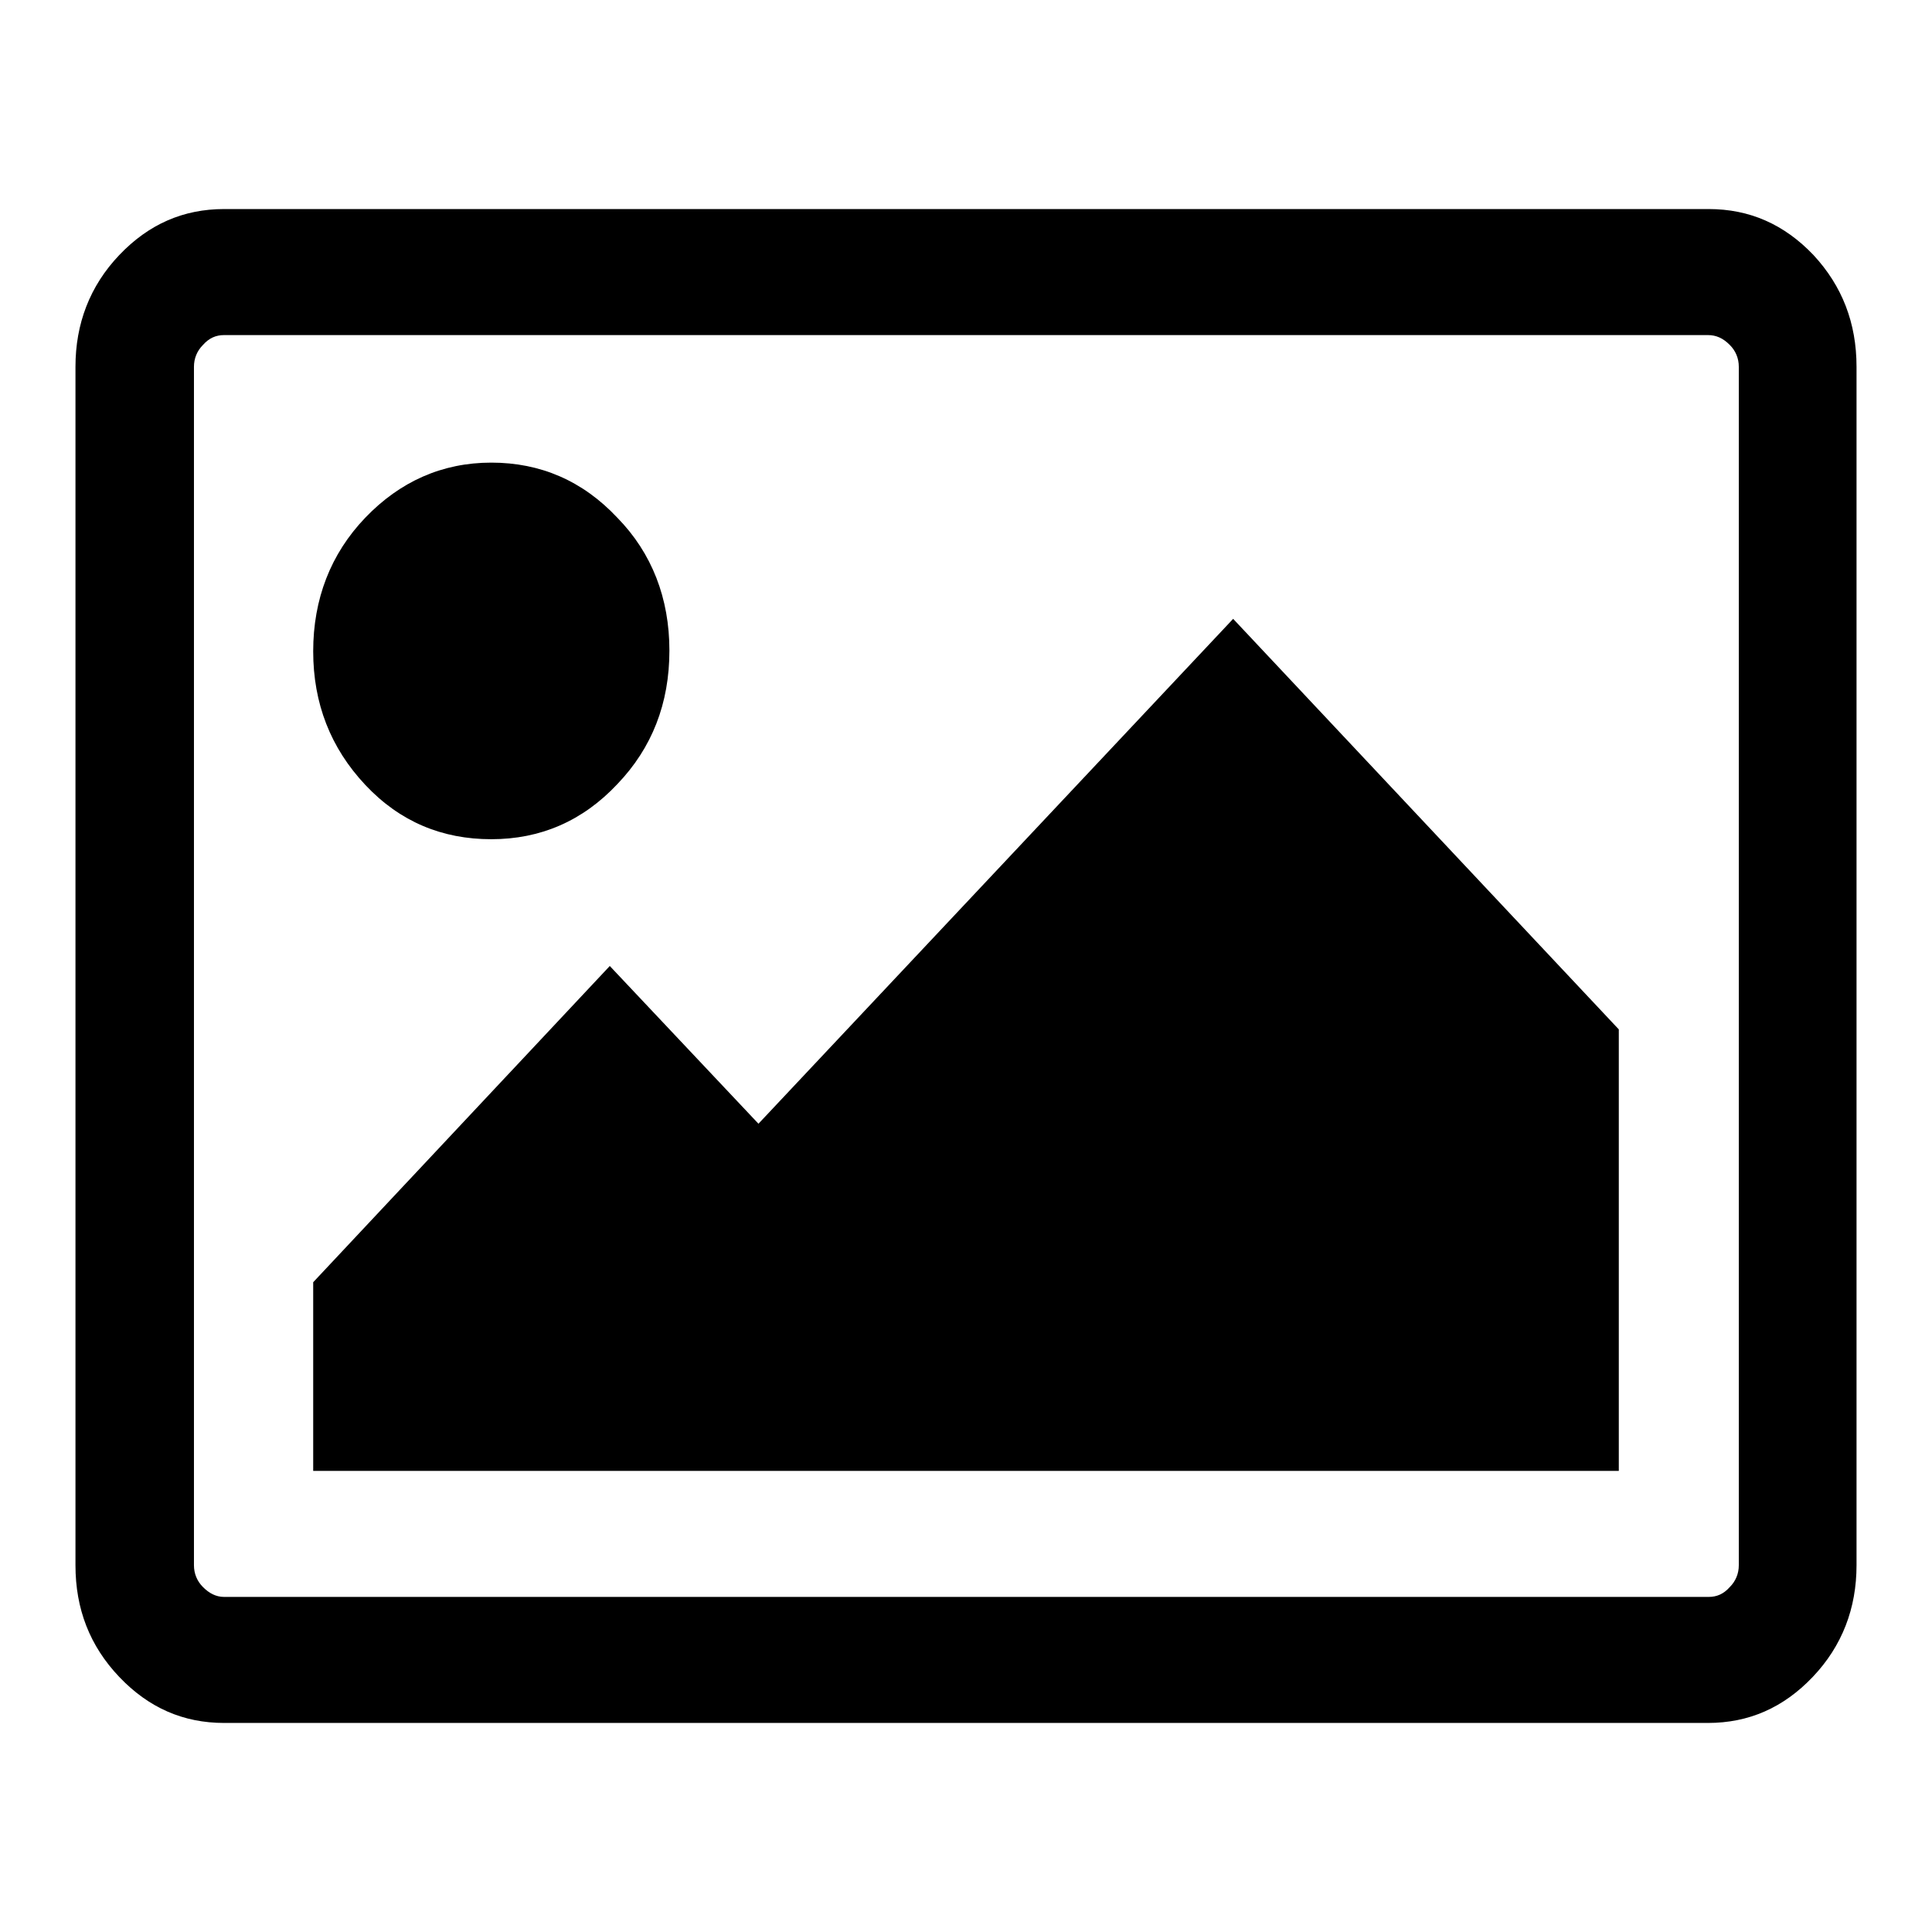
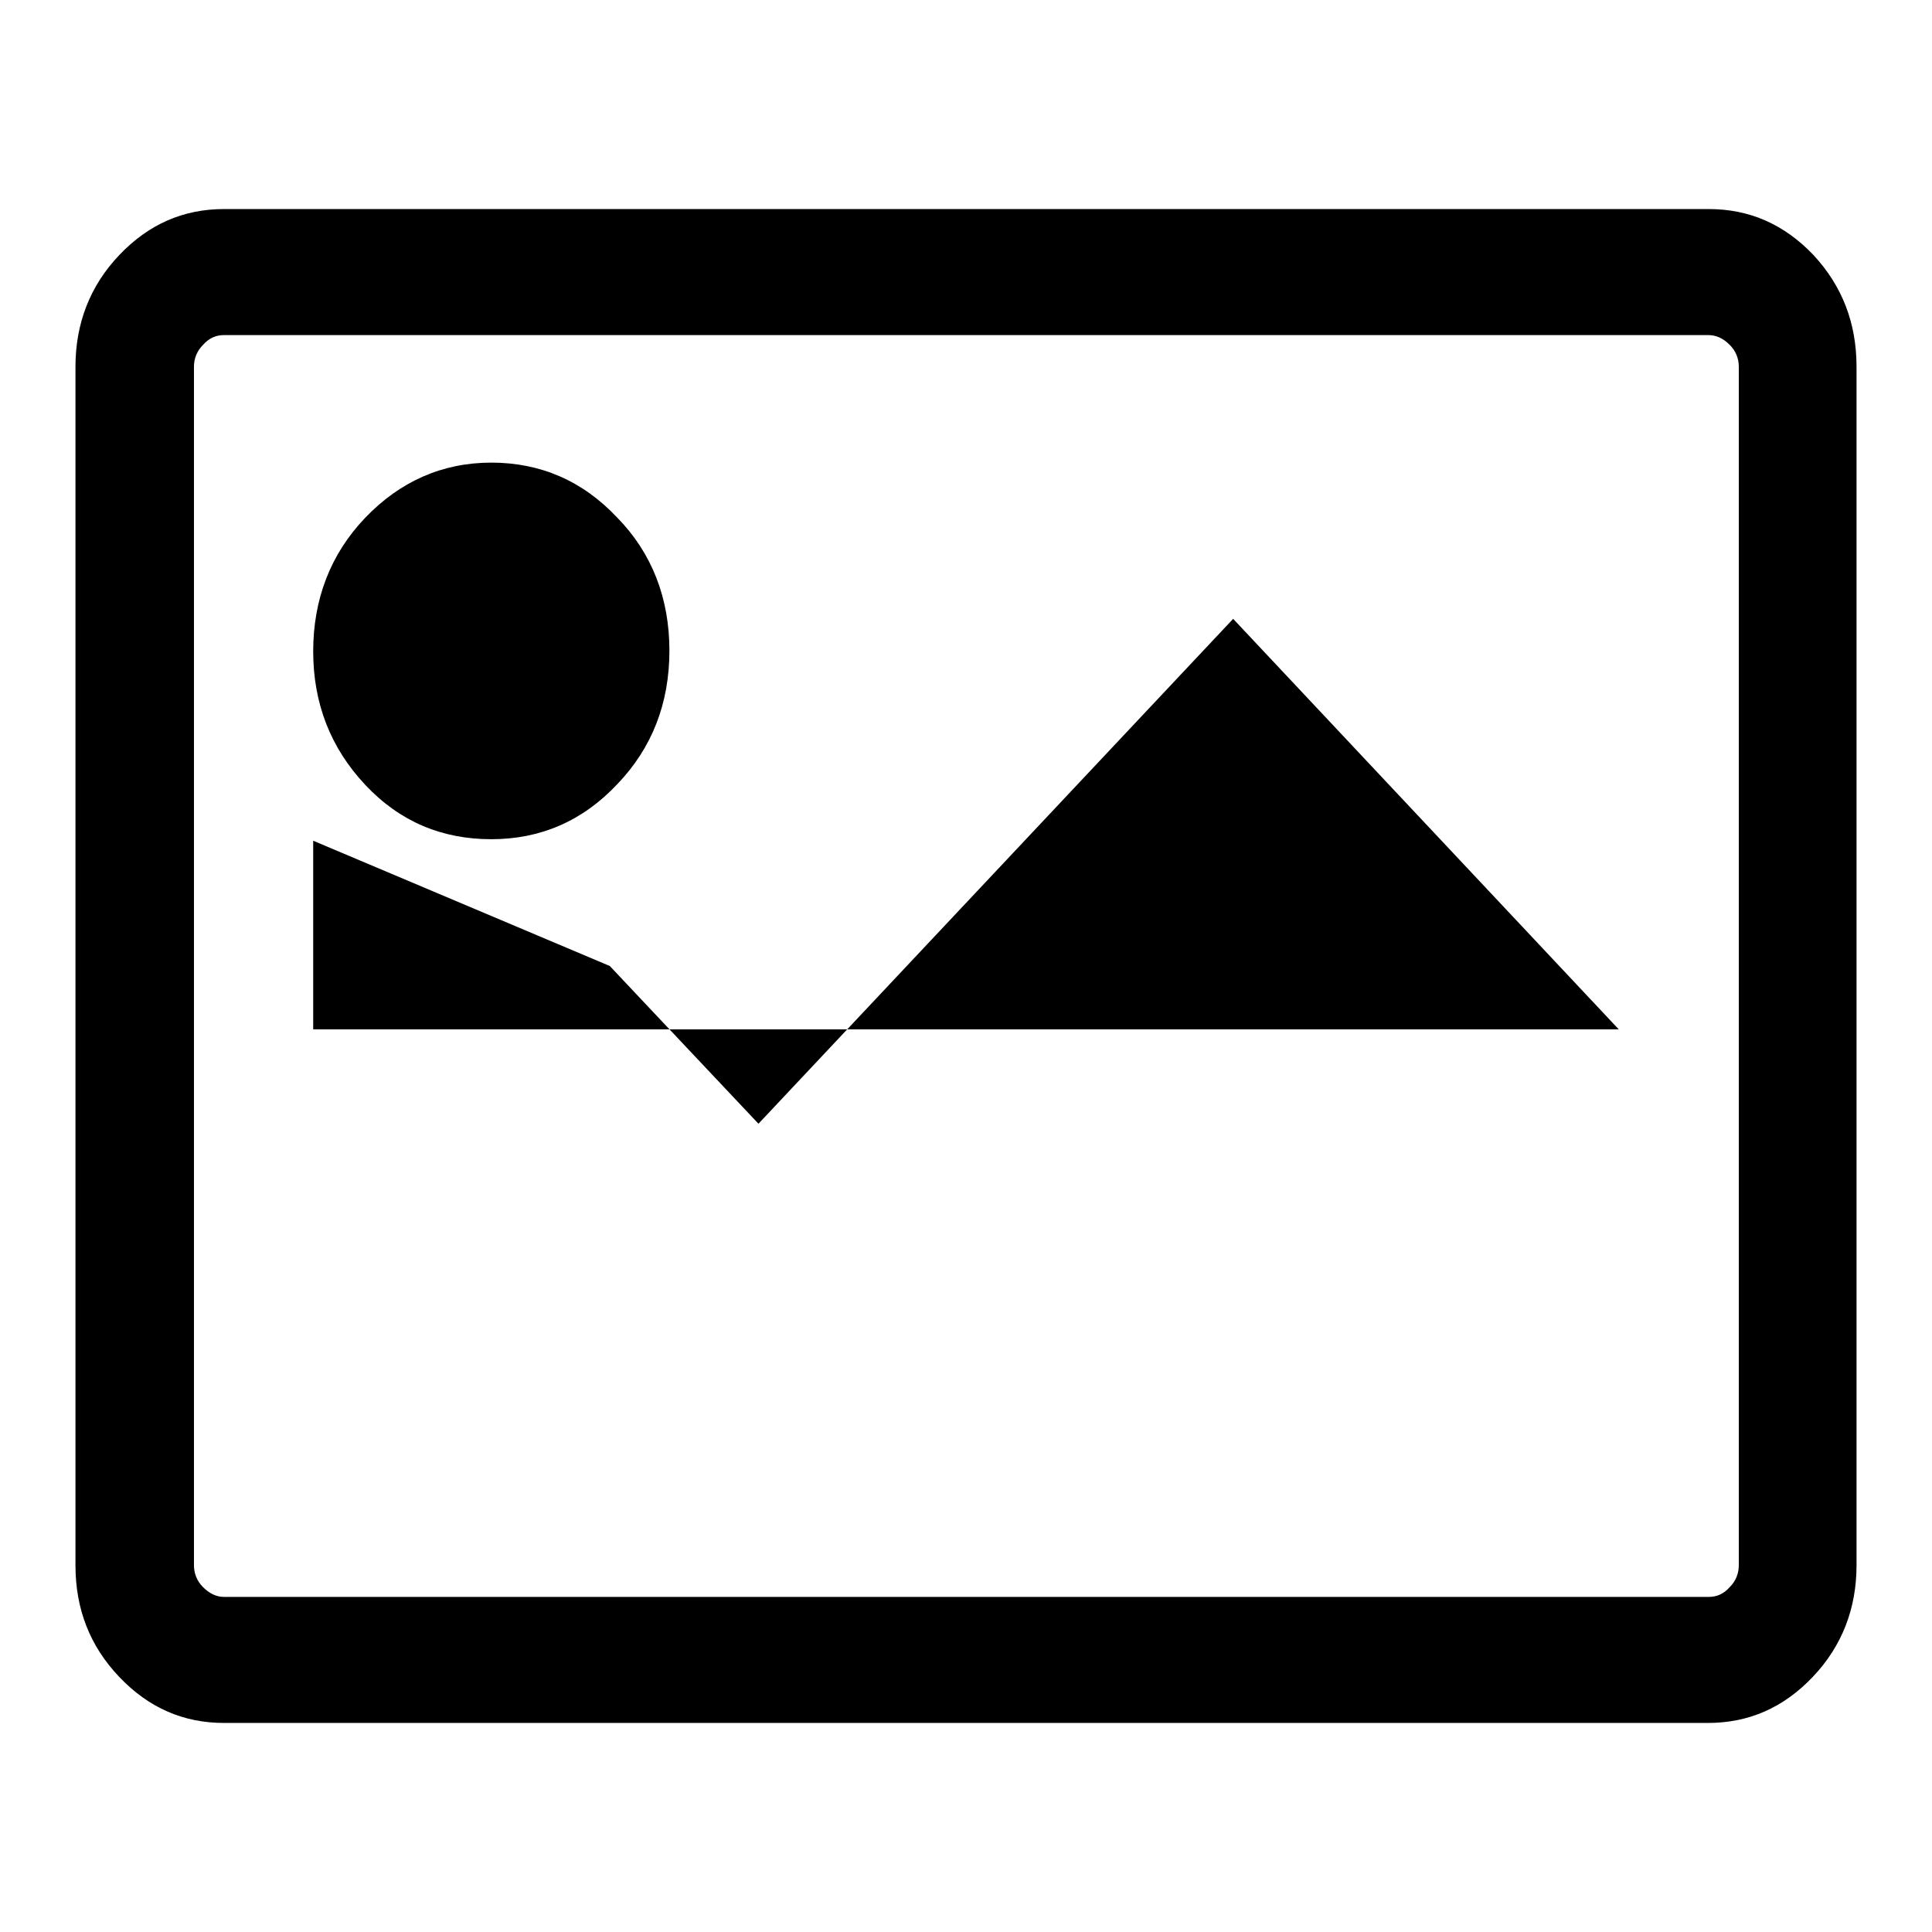
<svg xmlns="http://www.w3.org/2000/svg" version="1.1" x="0px" y="0px" viewBox="0 0 256 256" enable-background="new 0 0 256 256" xml:space="preserve">
  <g>
    <g>
-       <path fill="#000000" d="M88.7,86.2c0,7-2.3,12.9-6.9,17.7c-4.6,4.9-10.2,7.3-16.7,7.3S53,108.9,48.4,104c-4.6-4.9-6.9-10.8-6.9-17.7s2.3-12.9,6.9-17.7s10.2-7.3,16.7-7.3s12.1,2.4,16.7,7.3C86.4,73.3,88.7,79.3,88.7,86.2L88.7,86.2z M214.5,136.4v58.5H41.5v-25L80.8,128l19.7,20.9l62.9-66.9L214.5,136.4z M226.3,44.4H29.7c-1.1,0-2,0.4-2.8,1.3c-0.8,0.8-1.2,1.8-1.2,2.9v158.8c0,1.1,0.4,2.1,1.2,2.9c0.8,0.8,1.7,1.3,2.8,1.3h196.7c1.1,0,2-0.4,2.8-1.3c0.8-0.8,1.2-1.8,1.2-2.9V48.6c0-1.1-0.4-2.1-1.2-2.9C228.3,44.8,227.4,44.4,226.3,44.4z M246,48.6v158.8c0,5.7-1.9,10.7-5.8,14.8c-3.9,4.1-8.5,6.1-13.9,6.1H29.7c-5.4,0-10-2-13.9-6.1c-3.9-4.1-5.8-9-5.8-14.8V48.6c0-5.7,1.9-10.7,5.8-14.8c3.9-4.1,8.5-6.1,13.9-6.1h196.7c5.4,0,10,2,13.9,6.1C244.1,37.9,246,42.8,246,48.6z" />
+       <path fill="#000000" d="M88.7,86.2c0,7-2.3,12.9-6.9,17.7c-4.6,4.9-10.2,7.3-16.7,7.3S53,108.9,48.4,104c-4.6-4.9-6.9-10.8-6.9-17.7s2.3-12.9,6.9-17.7s10.2-7.3,16.7-7.3s12.1,2.4,16.7,7.3C86.4,73.3,88.7,79.3,88.7,86.2L88.7,86.2z M214.5,136.4H41.5v-25L80.8,128l19.7,20.9l62.9-66.9L214.5,136.4z M226.3,44.4H29.7c-1.1,0-2,0.4-2.8,1.3c-0.8,0.8-1.2,1.8-1.2,2.9v158.8c0,1.1,0.4,2.1,1.2,2.9c0.8,0.8,1.7,1.3,2.8,1.3h196.7c1.1,0,2-0.4,2.8-1.3c0.8-0.8,1.2-1.8,1.2-2.9V48.6c0-1.1-0.4-2.1-1.2-2.9C228.3,44.8,227.4,44.4,226.3,44.4z M246,48.6v158.8c0,5.7-1.9,10.7-5.8,14.8c-3.9,4.1-8.5,6.1-13.9,6.1H29.7c-5.4,0-10-2-13.9-6.1c-3.9-4.1-5.8-9-5.8-14.8V48.6c0-5.7,1.9-10.7,5.8-14.8c3.9-4.1,8.5-6.1,13.9-6.1h196.7c5.4,0,10,2,13.9,6.1C244.1,37.9,246,42.8,246,48.6z" />
    </g>
  </g>
</svg>